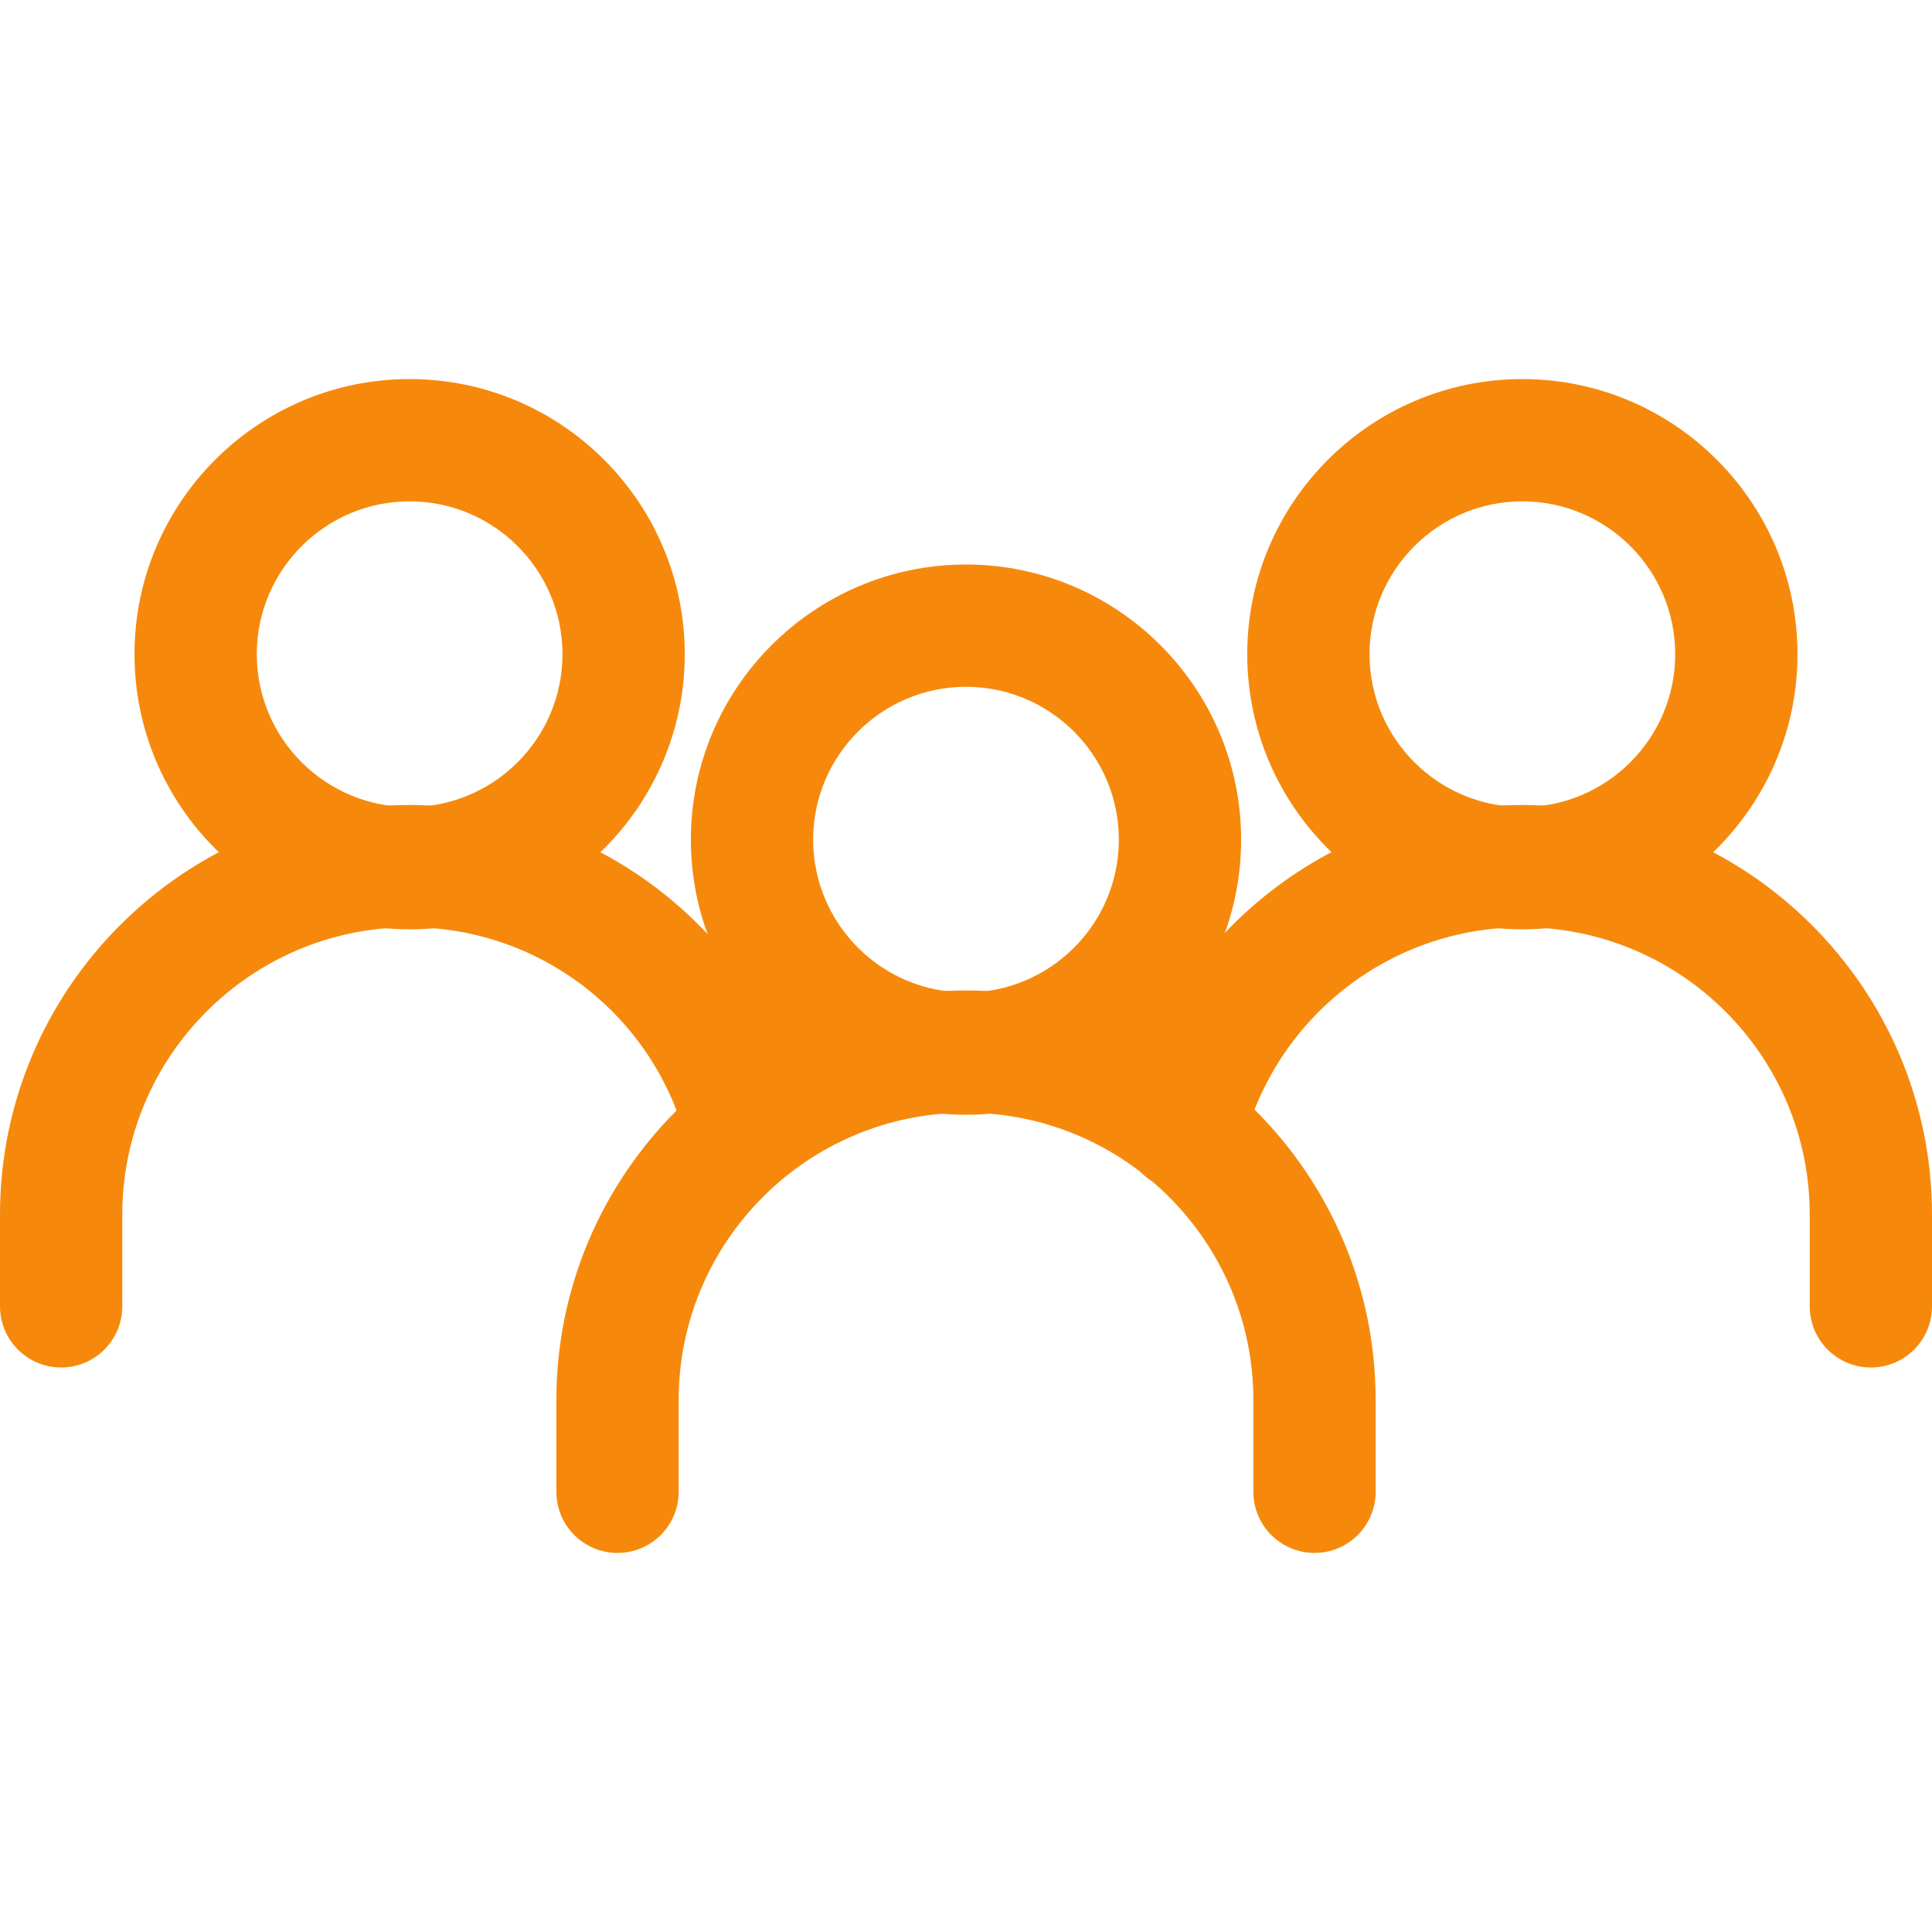
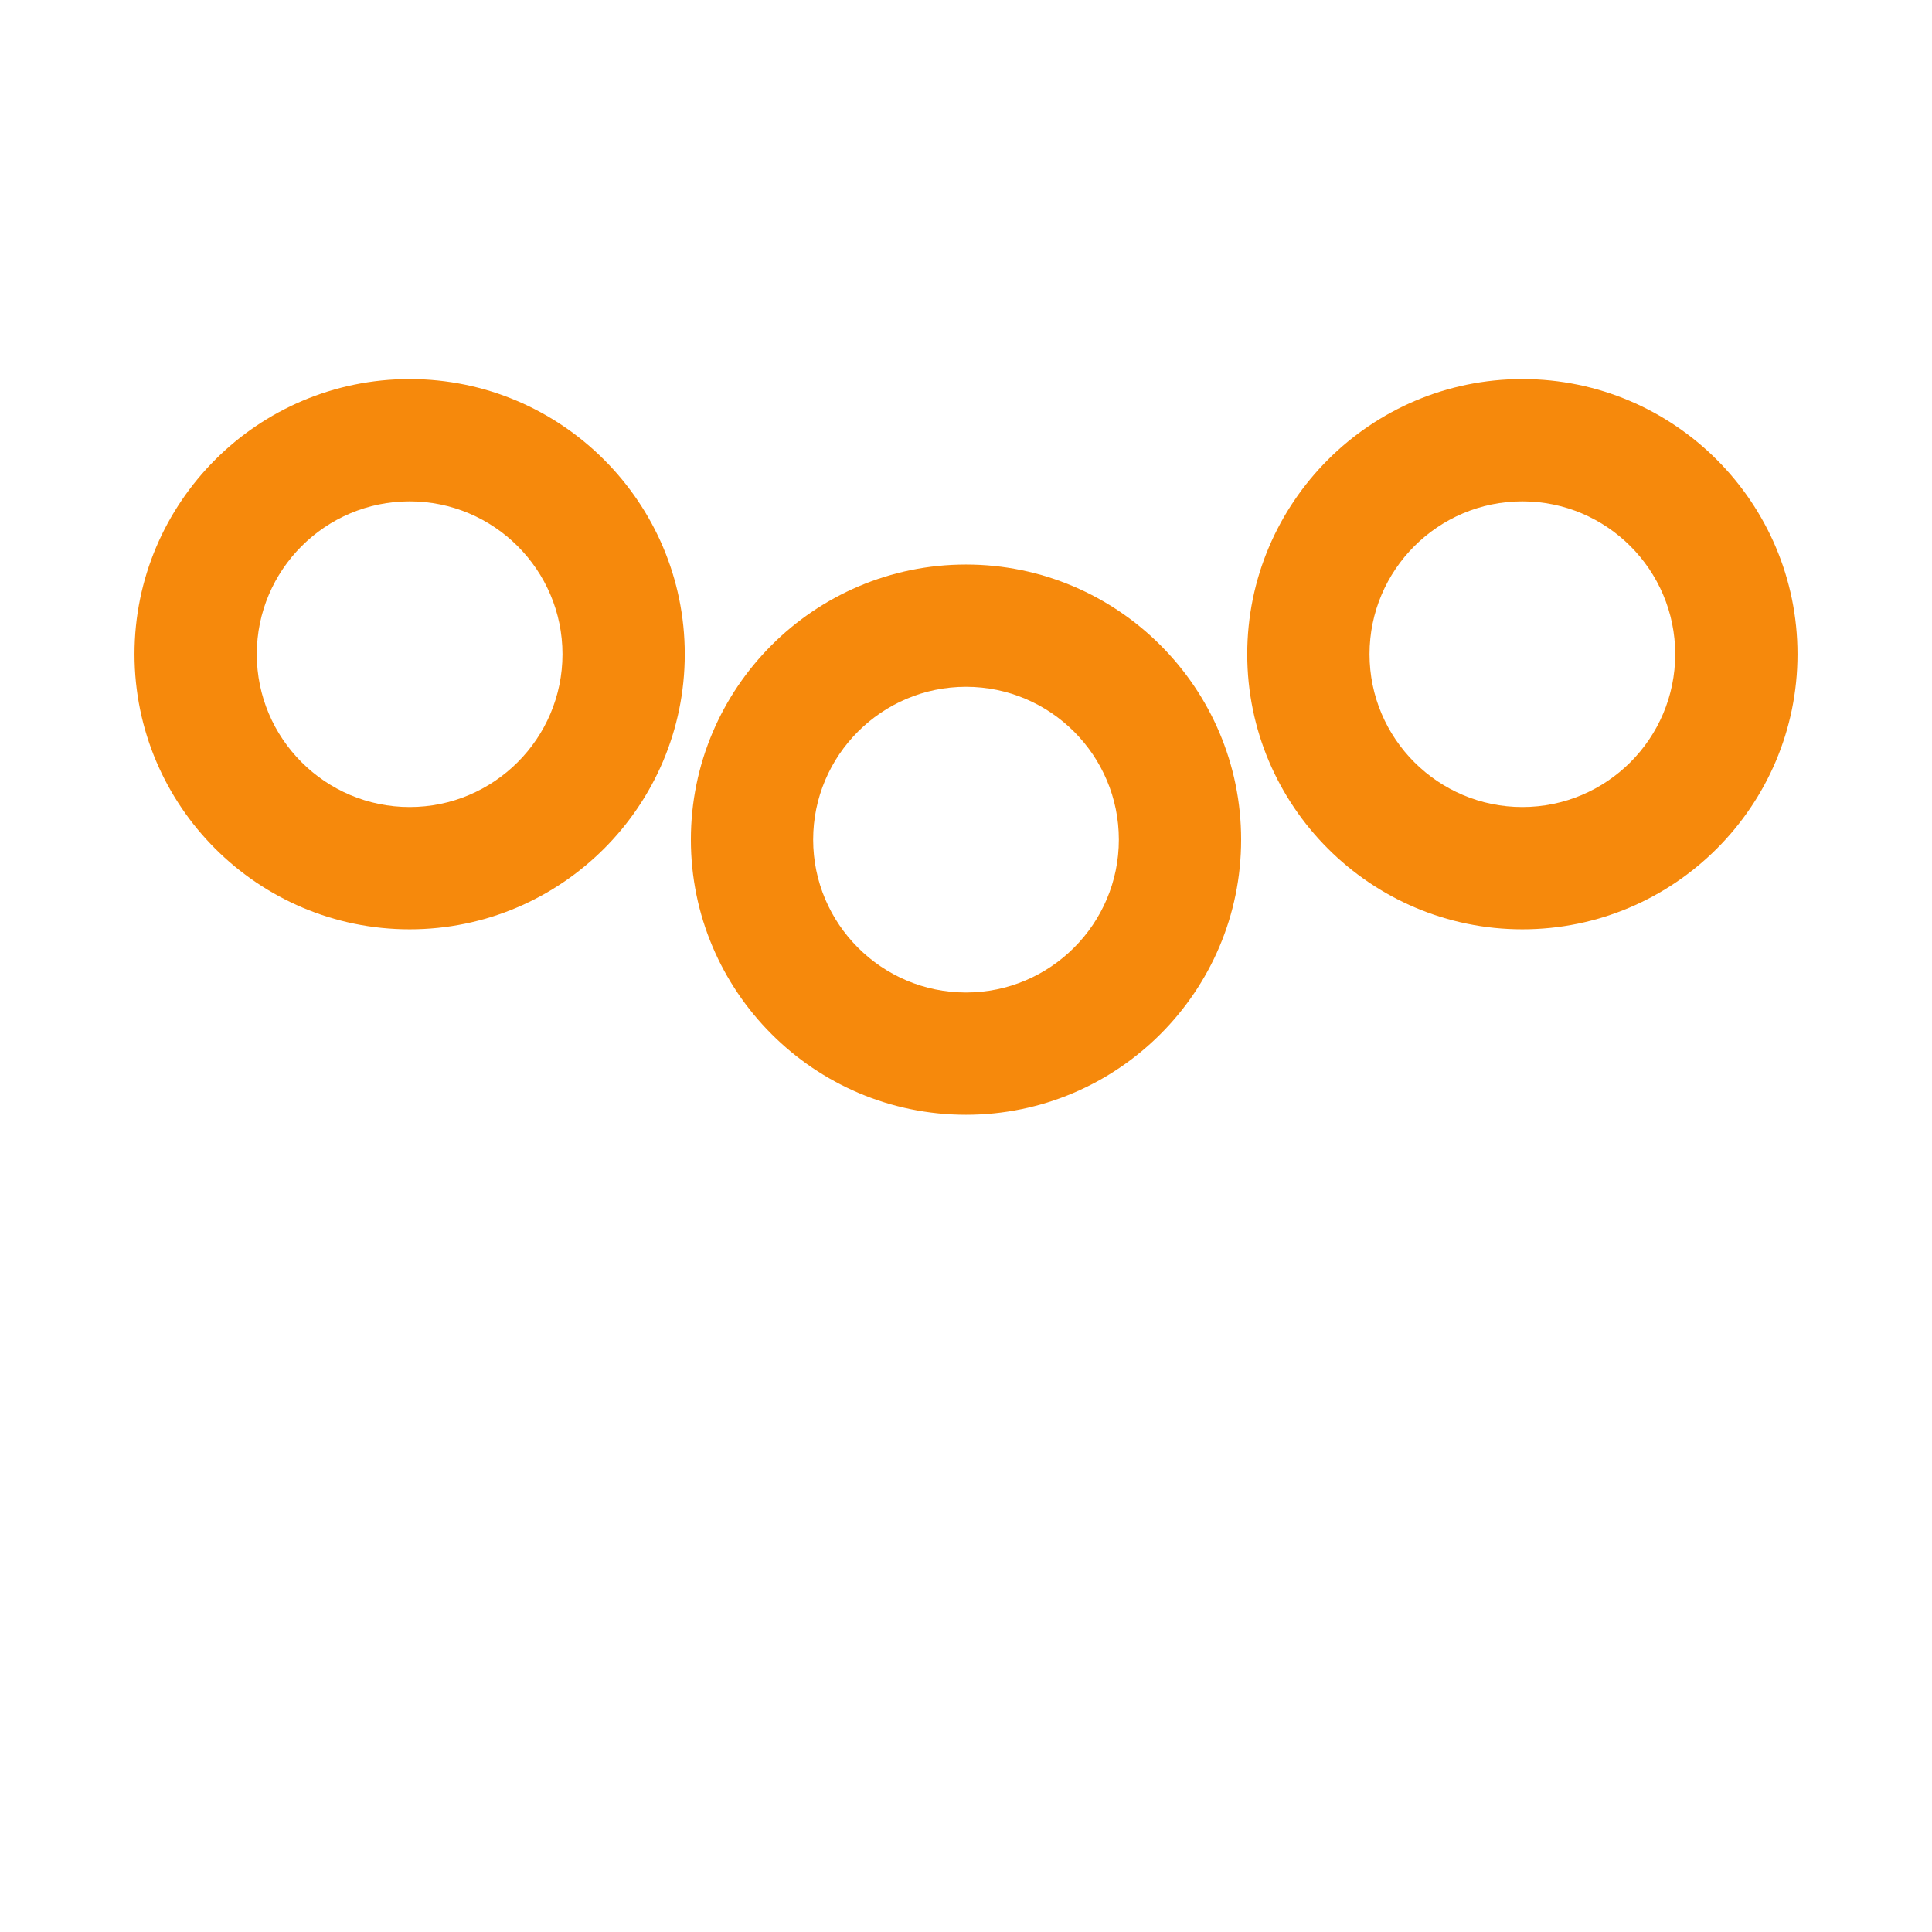
<svg xmlns="http://www.w3.org/2000/svg" version="1.1" width="512" height="512" x="0" y="0" viewBox="0 0 512 512" style="enable-background:new 0 0 512 512" xml:space="preserve" class="">
  <g>
    <g>
      <g>
        <path d="M256,149.603c-40.204,0-72.911,32.707-72.911,72.911c0,40.204,32.708,72.911,72.911,72.911s72.911-32.708,72.911-72.911    C328.911,182.311,296.204,149.603,256,149.603z M256,263.021c-22.338,0-40.506-18.174-40.506-40.506    c0-22.338,18.168-40.506,40.506-40.506s40.506,18.168,40.506,40.506S278.338,263.021,256,263.021z" fill="#f6890c" data-original="#000000" style="" />
      </g>
    </g>
    <g>
      <g>
-         <path d="M256,262.481c-59.858,0-108.557,48.699-108.557,108.557v24.304c0,8.949,7.253,16.203,16.203,16.203    c8.949,0,16.203-7.253,16.203-16.203v-24.304c0-41.992,34.16-76.152,76.152-76.152c41.992,0,76.152,34.166,76.152,76.152v24.304    c0,8.949,7.253,16.203,16.203,16.203c8.949,0,16.203-7.253,16.203-16.203v-24.304C364.557,311.18,315.858,262.481,256,262.481z" fill="#f6890c" data-original="#000000" style="" />
-       </g>
+         </g>
    </g>
    <g>
      <g>
        <path d="M403.443,100.456c-40.204,0-72.911,32.708-72.911,72.911s32.708,72.911,72.911,72.911    c40.209,0,72.911-32.708,72.911-72.911S443.647,100.456,403.443,100.456z M403.443,213.873c-22.338,0-40.506-18.168-40.506-40.506    s18.168-40.506,40.506-40.506s40.506,18.168,40.506,40.506S425.781,213.873,403.443,213.873z" fill="#f6890c" data-original="#000000" style="" />
      </g>
    </g>
    <g>
      <g>
-         <path d="M403.443,213.333c-49.65,0-92.975,33.653-105.343,81.844c-2.225,8.663,2.997,17.493,11.66,19.719    c8.668,2.247,17.493-2.992,19.719-11.66c8.695-33.858,39.113-57.497,73.965-57.497c41.992,0,76.152,34.166,76.152,76.152v24.304    c0,8.949,7.253,16.203,16.203,16.203c8.949,0,16.203-7.253,16.202-16.203V321.89C512,262.033,463.301,213.333,403.443,213.333z" fill="#f6890c" data-original="#000000" style="" />
-       </g>
+         </g>
    </g>
    <g>
      <g>
        <path d="M108.557,100.456c-40.204,0-72.911,32.708-72.911,72.911s32.708,72.911,72.911,72.911    c40.204,0,72.911-32.708,72.911-72.911S148.761,100.456,108.557,100.456z M108.557,213.873c-22.338,0-40.506-18.168-40.506-40.506    s18.168-40.506,40.506-40.506s40.506,18.168,40.506,40.506S130.895,213.873,108.557,213.873z" fill="#f6890c" data-original="#000000" style="" />
      </g>
    </g>
    <g>
      <g>
-         <path d="M213.366,294.638c-12.292-47.873-55.391-81.304-104.809-81.304C48.699,213.333,0,262.033,0,321.89v24.304    c0,8.949,7.253,16.203,16.203,16.203c8.949,0,16.203-7.253,16.203-16.203V321.89c0-41.986,34.16-76.152,76.152-76.152    c34.619,0,64.81,23.418,73.419,56.957c2.225,8.663,11.023,13.869,19.724,11.666C210.368,312.136,215.591,303.301,213.366,294.638z    " fill="#f6890c" data-original="#000000" style="" />
-       </g>
+         </g>
    </g>
    <g>
</g>
    <g>
</g>
    <g>
</g>
    <g>
</g>
    <g>
</g>
    <g>
</g>
    <g>
</g>
    <g>
</g>
    <g>
</g>
    <g>
</g>
    <g>
</g>
    <g>
</g>
    <g>
</g>
    <g>
</g>
    <g>
</g>
  </g>
</svg>